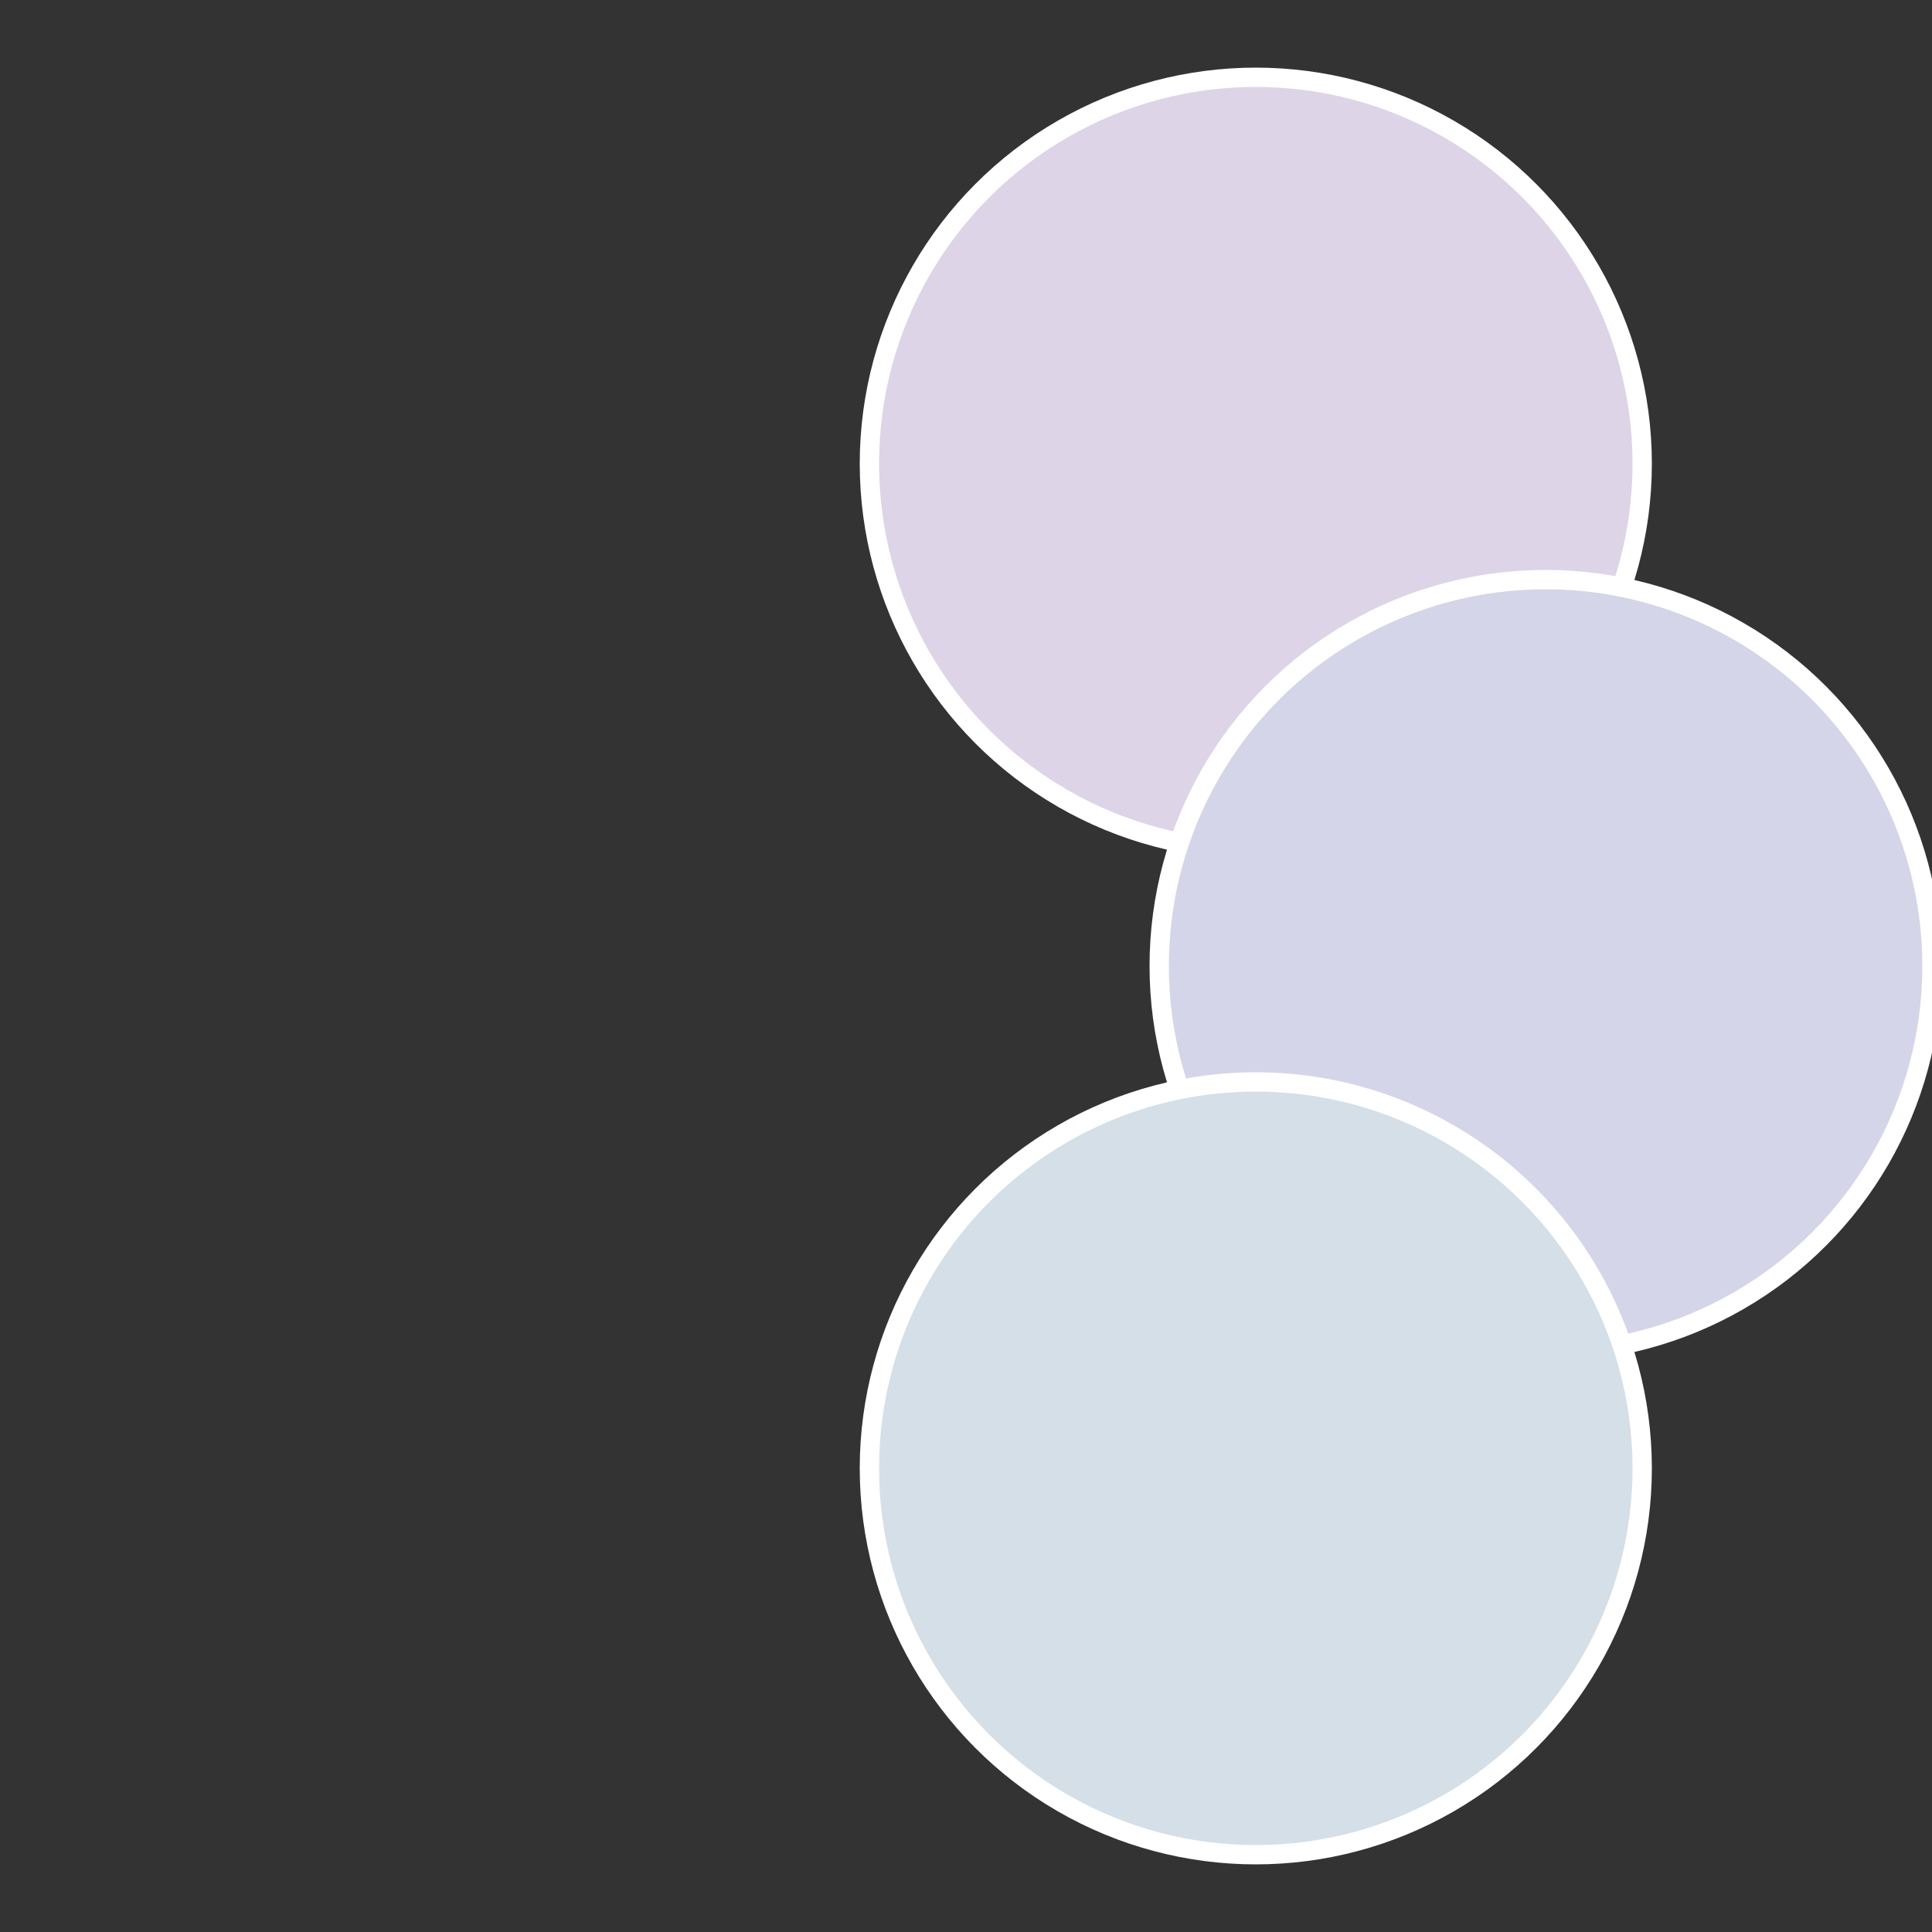
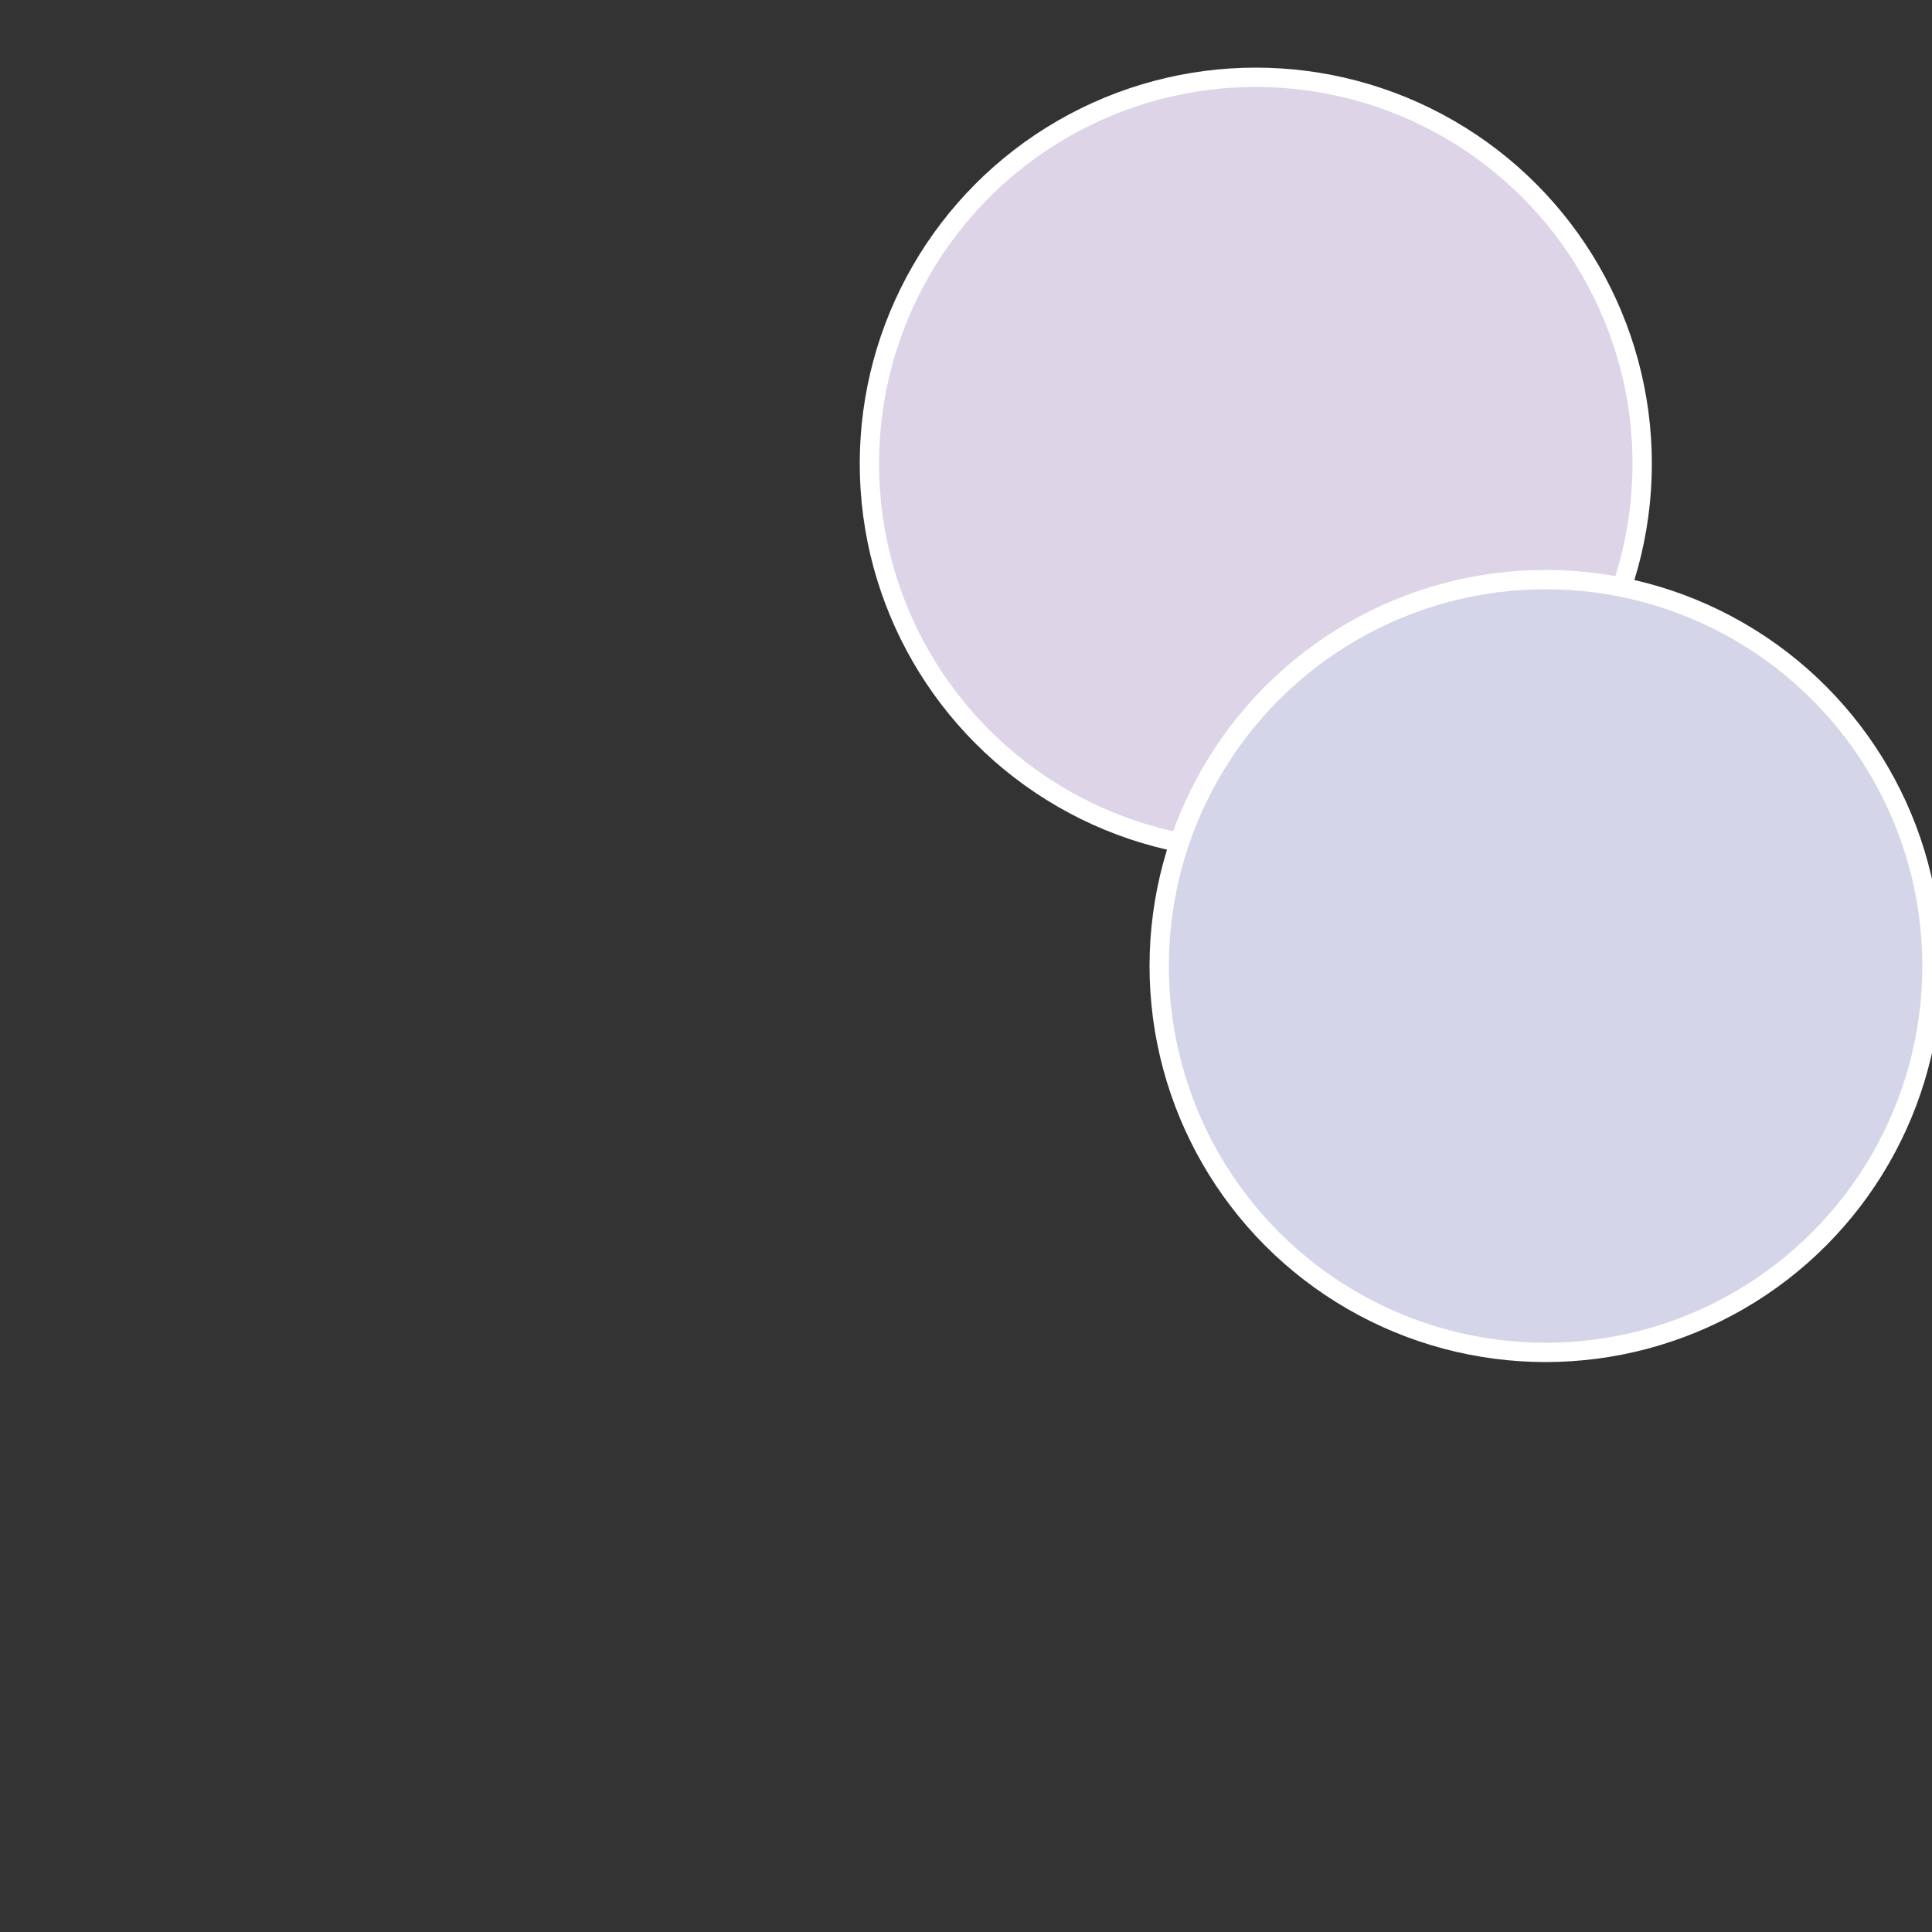
<svg xmlns="http://www.w3.org/2000/svg" width="500" height="500" viewBox="-1 -1 2 2">
  <rect x="-1" y="-1" width="2" height="2" fill="#333333" stroke="none" />
  <circle cx="0.3" cy="-0.52" r="0.4" fill="#ddd4e8" stroke="#fff" stroke-width="1%" />
  <circle cx="0.6" cy="0" r="0.4" fill="#d4d5e8" stroke="#fff" stroke-width="1%" />
-   <circle cx="0.3" cy="0.52" r="0.4" fill="#d4dfe8" stroke="#fff" stroke-width="1%" />
</svg>